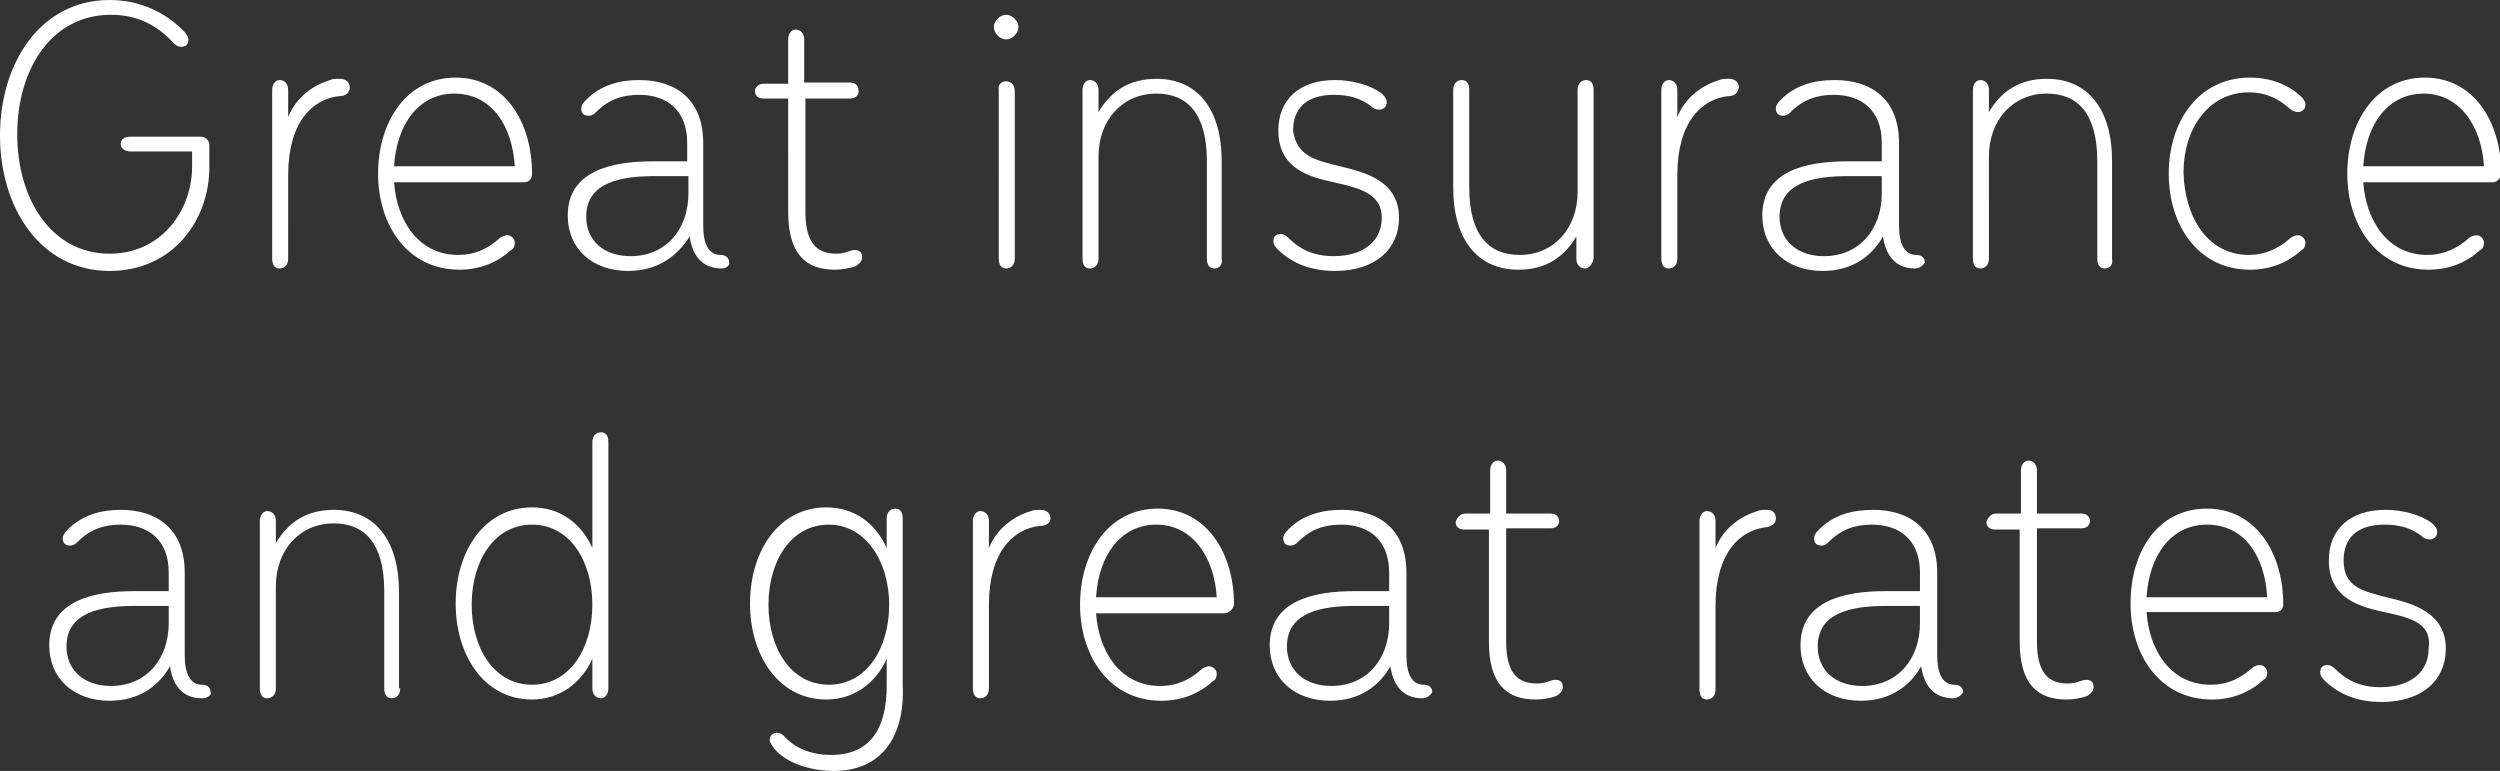
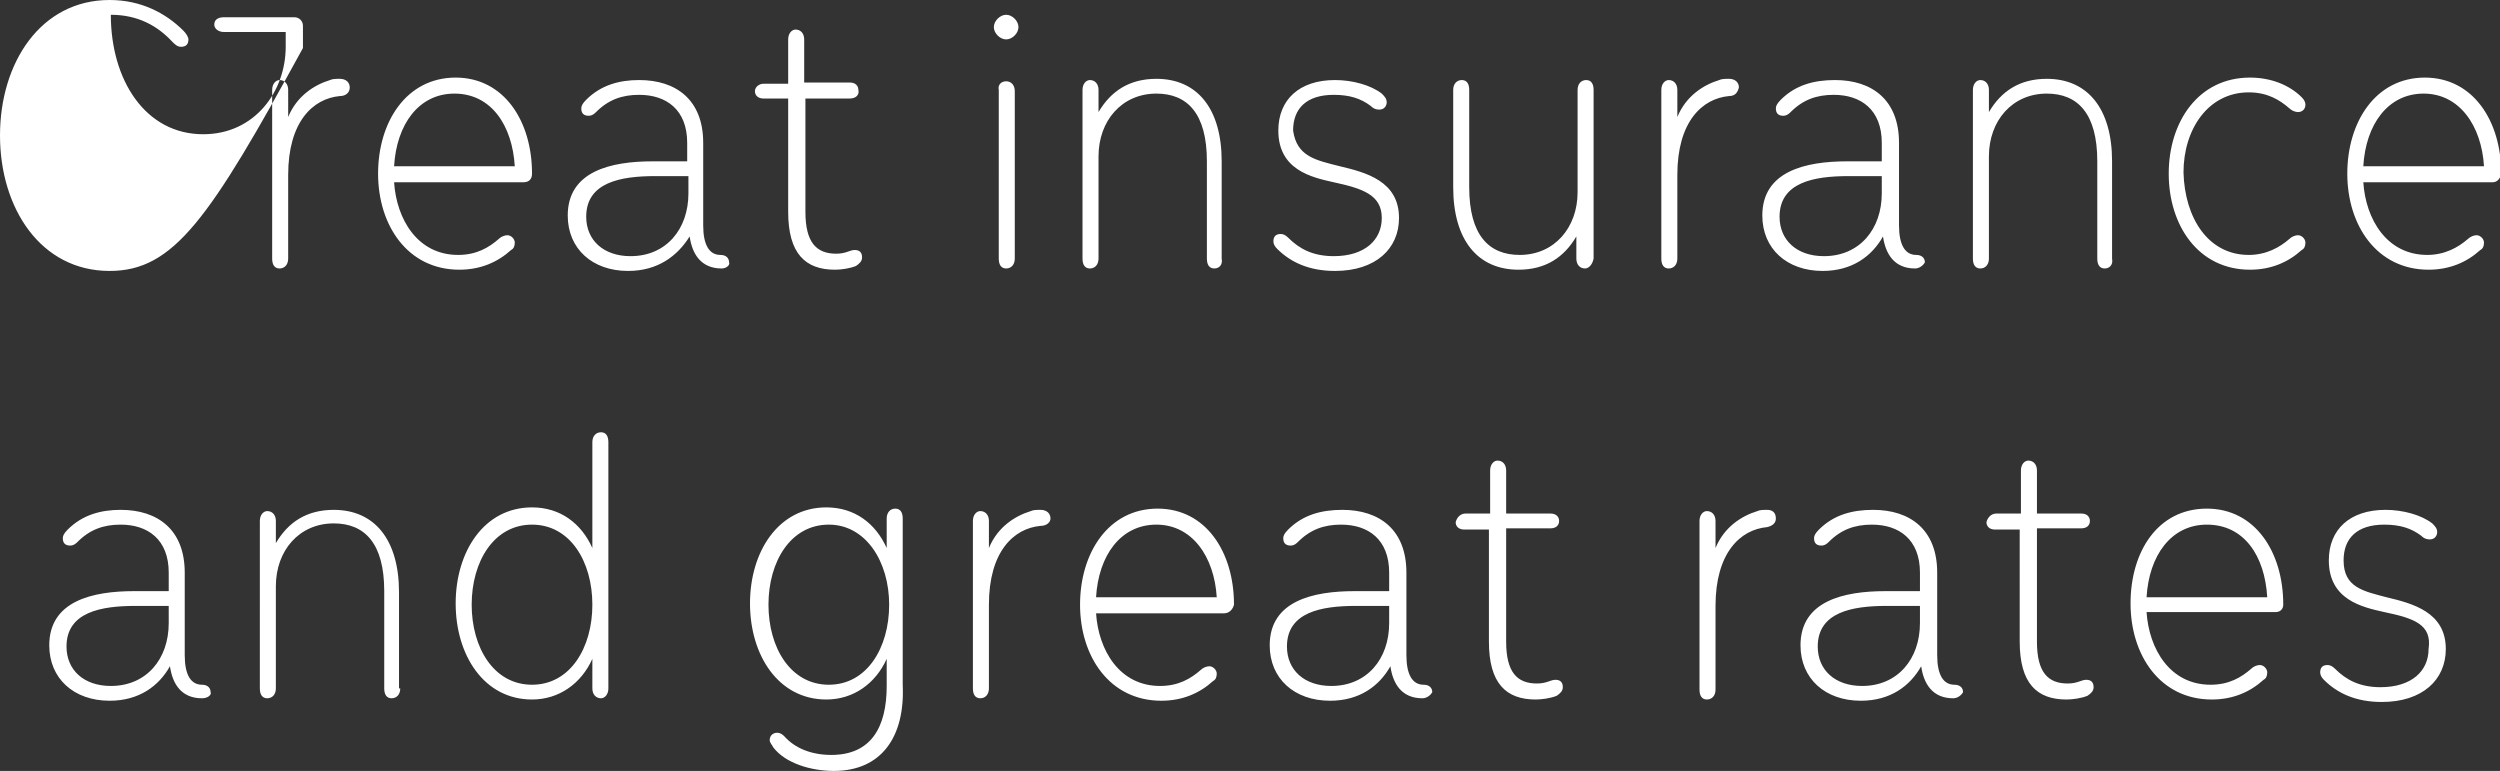
<svg xmlns="http://www.w3.org/2000/svg" version="1.1" x="0px" y="0px" width="203px" height="62.6px" viewBox="0 0 203 62.6" style="overflow:visible;enable-background:new 0 0 203 62.6;" xml:space="preserve">
  <rect x="0" y="0" width="203" height="62.6" fill="#333333" stroke="none" />
  <style type="text/css">
	.st0{fill-rule:evenodd;clip-rule:evenodd;fill:#FFFFFF;}
</style>
  <defs>
</defs>
-   <path class="st0" d="M202.4,14.8h-10.5c0.2,3,1.9,5.9,5.2,5.9c1.4,0,2.5-0.6,3.3-1.3c0.2-0.2,0.5-0.3,0.7-0.3c0.3,0,0.6,0.3,0.6,0.6  c0,0.3-0.1,0.5-0.3,0.6c-1.1,1-2.5,1.6-4.2,1.6c-4.2,0-6.6-3.6-6.6-7.8s2.3-7.8,6.3-7.8c3.9,0,6.2,3.5,6.2,7.8  C203,14.6,202.7,14.8,202.4,14.8z M196.8,7.6c-2.9,0-4.7,2.5-4.9,5.9h9.8C201.5,10.2,199.7,7.6,196.8,7.6z M193.6,49.7  c-1.8-0.4-4.5-1-4.5-4.2c0-2.5,1.7-4.1,4.6-4.1c1.4,0,2.9,0.4,3.8,1.1c0.2,0.2,0.4,0.4,0.4,0.7c0,0.3-0.2,0.6-0.6,0.6  c-0.3,0-0.5-0.1-0.7-0.3c-0.8-0.6-1.7-0.9-3-0.9c-2.2,0-3.3,1.1-3.3,2.9c0,2.2,1.6,2.5,3.5,3c2.1,0.5,4.8,1.2,4.8,4.2  c0,2.5-1.9,4.3-5.2,4.3c-2.1,0-3.6-0.7-4.7-1.8c-0.2-0.2-0.3-0.4-0.3-0.6c0-0.4,0.2-0.6,0.6-0.6c0.2,0,0.4,0.1,0.6,0.3  c0.9,0.9,2,1.5,3.7,1.5c2.5,0,3.9-1.3,3.9-3.1C197.5,50.7,196,50.2,193.6,49.7z M182.6,20.7c1.4,0,2.5-0.6,3.3-1.3  c0.2-0.2,0.5-0.3,0.7-0.3c0.3,0,0.6,0.3,0.6,0.6c0,0.3-0.1,0.5-0.3,0.6c-1.1,1-2.5,1.6-4.2,1.6c-4.2,0-6.6-3.6-6.6-7.8  s2.4-7.8,6.6-7.8c1.7,0,3.2,0.6,4.2,1.6c0.2,0.2,0.3,0.4,0.3,0.6c0,0.4-0.3,0.6-0.6,0.6c-0.2,0-0.5-0.1-0.7-0.3  c-0.8-0.7-1.8-1.3-3.3-1.3c-3.3,0-5.3,3-5.3,6.5C177.4,17.7,179.3,20.7,182.6,20.7z M179.2,41.3c3.9,0,6.2,3.5,6.2,7.8  c0,0.4-0.3,0.6-0.6,0.6h-10.5c0.2,3,1.9,5.9,5.2,5.9c1.5,0,2.5-0.6,3.3-1.3c0.2-0.2,0.5-0.3,0.7-0.3c0.3,0,0.6,0.3,0.6,0.6  c0,0.3-0.1,0.5-0.3,0.6c-1.1,1-2.5,1.6-4.2,1.6c-4.2,0-6.6-3.6-6.6-7.8S175.2,41.3,179.2,41.3z M184.1,48.5  c-0.2-3.4-1.9-5.9-4.9-5.9c-2.9,0-4.7,2.5-4.9,5.9H184.1z M170.9,21.8c-0.4,0-0.6-0.3-0.6-0.8v-7.9c0-3.9-1.6-5.5-4.1-5.5  c-2.8,0-4.7,2.2-4.7,5.1V21c0,0.5-0.3,0.8-0.7,0.8c-0.4,0-0.6-0.3-0.6-0.8V7.3c0-0.5,0.3-0.8,0.6-0.8c0.4,0,0.7,0.3,0.7,0.8v1.8  c1-1.7,2.5-2.7,4.7-2.7c3.3,0,5.3,2.4,5.3,6.7V21C171.6,21.5,171.3,21.8,170.9,21.8z M158.6,56.7c-1.7,0-2.4-1.2-2.6-2.6  c-0.9,1.6-2.5,2.8-4.9,2.8c-2.9,0-4.9-1.8-4.9-4.5c0-3.6,3.5-4.4,6.9-4.4h2.8v-1.5c0-2.7-1.7-3.9-3.9-3.9c-1.4,0-2.5,0.4-3.5,1.4  c-0.1,0.1-0.3,0.3-0.6,0.3c-0.4,0-0.6-0.2-0.6-0.6c0-0.2,0.1-0.4,0.4-0.7c1.2-1.2,2.7-1.6,4.4-1.6c3,0,5.2,1.6,5.2,5.1v6.7  c0,1.6,0.5,2.4,1.4,2.4c0.5,0,0.7,0.3,0.7,0.6C159.3,56.4,159,56.7,158.6,56.7z M155.9,49.2h-2.7c-2.8,0-5.6,0.5-5.6,3.3  c0,1.9,1.4,3.2,3.6,3.2c2.9,0,4.7-2.2,4.7-5.1V49.2z M155.5,21.8c-1.7,0-2.4-1.2-2.6-2.6c-0.9,1.6-2.5,2.8-4.9,2.8  c-2.9,0-4.9-1.8-4.9-4.5c0-3.6,3.5-4.4,6.9-4.4h2.8v-1.5c0-2.7-1.7-3.9-3.9-3.9c-1.4,0-2.5,0.4-3.5,1.4c-0.1,0.1-0.3,0.3-0.6,0.3  c-0.4,0-0.6-0.2-0.6-0.6c0-0.2,0.1-0.4,0.4-0.7c1.2-1.2,2.7-1.6,4.4-1.6c3,0,5.2,1.6,5.2,5.1v6.7c0,1.6,0.5,2.4,1.4,2.4  c0.5,0,0.7,0.3,0.7,0.6C156.2,21.5,155.9,21.8,155.5,21.8z M152.8,14.3h-2.7c-2.8,0-5.6,0.5-5.6,3.3c0,1.9,1.4,3.2,3.6,3.2  c2.9,0,4.7-2.2,4.7-5.1V14.3z M144.2,42.1c0,0.4-0.3,0.6-0.7,0.7c-2.2,0.2-4.2,2.1-4.2,6.4v6.8c0,0.5-0.3,0.8-0.7,0.8  c-0.4,0-0.6-0.3-0.6-0.8V42.3c0-0.5,0.3-0.8,0.6-0.8c0.4,0,0.7,0.3,0.7,0.8v2.2c0.7-1.7,2.1-2.6,3.4-3c0.2-0.1,0.5-0.1,0.8-0.1  C143.9,41.4,144.2,41.6,144.2,42.1z M140.4,7.8c-2.2,0.2-4.2,2.1-4.2,6.4V21c0,0.5-0.3,0.8-0.7,0.8c-0.4,0-0.6-0.3-0.6-0.8V7.3  c0-0.5,0.3-0.8,0.6-0.8c0.4,0,0.7,0.3,0.7,0.8v2.2c0.7-1.7,2.1-2.6,3.4-3c0.2-0.1,0.5-0.1,0.8-0.1c0.5,0,0.8,0.3,0.8,0.7  C141.1,7.5,140.9,7.8,140.4,7.8z M128.7,21.8c-0.4,0-0.7-0.3-0.7-0.8v-1.8c-1,1.7-2.5,2.7-4.7,2.7c-3.3,0-5.3-2.4-5.3-6.7V7.3  c0-0.5,0.3-0.8,0.7-0.8c0.4,0,0.6,0.3,0.6,0.8v7.9c0,3.9,1.6,5.5,4.1,5.5c2.8,0,4.7-2.2,4.7-5.1V7.3c0-0.5,0.3-0.8,0.7-0.8  c0.4,0,0.6,0.3,0.6,0.8V21C129.3,21.5,129,21.8,128.7,21.8z M115.5,56.7c-1.7,0-2.4-1.2-2.6-2.6c-0.9,1.6-2.5,2.8-4.9,2.8  c-2.9,0-4.9-1.8-4.9-4.5c0-3.6,3.5-4.4,6.9-4.4h2.8v-1.5c0-2.7-1.7-3.9-3.9-3.9c-1.4,0-2.5,0.4-3.5,1.4c-0.1,0.1-0.3,0.3-0.6,0.3  c-0.4,0-0.6-0.2-0.6-0.6c0-0.2,0.1-0.4,0.4-0.7c1.2-1.2,2.7-1.6,4.4-1.6c3,0,5.2,1.6,5.2,5.1v6.7c0,1.6,0.5,2.4,1.4,2.4  c0.5,0,0.7,0.3,0.7,0.6C116.2,56.4,115.9,56.7,115.5,56.7z M112.8,49.2h-2.7c-2.8,0-5.6,0.5-5.6,3.3c0,1.9,1.4,3.2,3.6,3.2  c2.9,0,4.7-2.2,4.7-5.1V49.2z M108.8,13.5c2.1,0.5,4.8,1.2,4.8,4.2c0,2.5-1.9,4.3-5.2,4.3c-2.1,0-3.6-0.7-4.7-1.8  c-0.2-0.2-0.3-0.4-0.3-0.6c0-0.4,0.2-0.6,0.6-0.6c0.2,0,0.4,0.1,0.6,0.3c0.9,0.9,2,1.5,3.7,1.5c2.5,0,3.9-1.3,3.9-3.1  c0-1.9-1.6-2.4-3.9-2.9c-1.8-0.4-4.5-1-4.5-4.2c0-2.5,1.7-4.1,4.6-4.1c1.4,0,2.9,0.4,3.8,1.1c0.2,0.2,0.4,0.4,0.4,0.7  c0,0.3-0.2,0.6-0.6,0.6c-0.3,0-0.5-0.1-0.7-0.3c-0.8-0.6-1.7-0.9-3-0.9c-2.2,0-3.3,1.1-3.3,2.9C105.3,12.7,106.8,13,108.8,13.5z   M99.4,49.8H89c0.2,3,1.9,5.9,5.2,5.9c1.5,0,2.5-0.6,3.3-1.3c0.2-0.2,0.5-0.3,0.7-0.3c0.3,0,0.6,0.3,0.6,0.6c0,0.3-0.1,0.5-0.3,0.6  c-1.1,1-2.5,1.6-4.2,1.6c-4.2,0-6.6-3.6-6.6-7.8s2.3-7.8,6.3-7.8c3.9,0,6.2,3.5,6.2,7.8C100.1,49.5,99.8,49.8,99.4,49.8z M93.9,42.6  c-2.9,0-4.7,2.5-4.9,5.9h9.8C98.6,45.2,96.8,42.6,93.9,42.6z M98.6,21.8c-0.4,0-0.6-0.3-0.6-0.8v-7.9c0-3.9-1.6-5.5-4.1-5.5  c-2.8,0-4.7,2.2-4.7,5.1V21c0,0.5-0.3,0.8-0.7,0.8c-0.4,0-0.6-0.3-0.6-0.8V7.3c0-0.5,0.3-0.8,0.6-0.8c0.4,0,0.7,0.3,0.7,0.8v1.8  c1-1.7,2.5-2.7,4.7-2.7c3.3,0,5.3,2.4,5.3,6.7V21C99.3,21.5,99,21.8,98.6,21.8z M84.5,42.7c-2.2,0.2-4.2,2.1-4.2,6.4v6.8  c0,0.5-0.3,0.8-0.7,0.8c-0.4,0-0.6-0.3-0.6-0.8V42.3c0-0.5,0.3-0.8,0.6-0.8c0.4,0,0.7,0.3,0.7,0.8v2.2c0.7-1.7,2.1-2.6,3.4-3  c0.2-0.1,0.5-0.1,0.8-0.1c0.5,0,0.8,0.3,0.8,0.7C85.3,42.4,85,42.7,84.5,42.7z M81.7,6.6c0.4,0,0.7,0.3,0.7,0.8V21  c0,0.5-0.3,0.8-0.7,0.8c-0.4,0-0.6-0.3-0.6-0.8V7.3C81,6.9,81.3,6.6,81.7,6.6z M81.7,3.2c-0.5,0-1-0.5-1-1c0-0.5,0.5-1,1-1  c0.5,0,1,0.5,1,1C82.7,2.7,82.2,3.2,81.7,3.2z M67.7,62.6c-1.8,0-3.9-0.6-4.9-1.9c-0.1-0.2-0.3-0.4-0.3-0.6c0-0.4,0.3-0.6,0.6-0.6  c0.3,0,0.5,0.2,0.6,0.3c0.8,0.9,2.1,1.5,3.8,1.5c3.2,0,4.5-2.2,4.5-5.6v-2.2c-0.9,2-2.7,3.3-4.9,3.3c-3.9,0-6.2-3.6-6.2-7.8  s2.3-7.8,6.2-7.8c2.3,0,4,1.3,4.9,3.3v-2.4c0-0.5,0.3-0.8,0.7-0.8c0.4,0,0.6,0.3,0.6,0.8v13.5C73.5,59.8,71.6,62.6,67.7,62.6z   M67.3,42.6c-3.1,0-4.9,3-4.9,6.5c0,3.5,1.8,6.5,4.9,6.5c3.1,0,4.9-3,4.9-6.5C72.2,45.6,70.3,42.6,67.3,42.6z M67.9,20.6  c0.8,0,1.1-0.3,1.5-0.3c0.4,0,0.6,0.2,0.6,0.6c0,0.3-0.2,0.5-0.5,0.7c-0.5,0.2-1.2,0.3-1.7,0.3c-2.4,0-3.8-1.3-3.8-4.7V8h-2  c-0.5,0-0.7-0.3-0.7-0.6c0-0.3,0.3-0.6,0.7-0.6h2V3.2c0-0.5,0.3-0.8,0.6-0.8c0.4,0,0.7,0.3,0.7,0.8v3.5H69c0.5,0,0.7,0.3,0.7,0.6  C69.8,7.7,69.5,8,69,8h-3.6v9.2C65.4,19.7,66.3,20.6,67.9,20.6z M58.6,21.8c-1.7,0-2.4-1.2-2.6-2.6C55,20.8,53.4,22,51,22  c-2.9,0-4.9-1.8-4.9-4.5c0-3.6,3.5-4.4,6.9-4.4h2.8v-1.5c0-2.7-1.7-3.9-3.9-3.9c-1.4,0-2.5,0.4-3.5,1.4c-0.1,0.1-0.3,0.3-0.6,0.3  c-0.4,0-0.6-0.2-0.6-0.6c0-0.2,0.1-0.4,0.4-0.7c1.2-1.2,2.7-1.6,4.3-1.6c3,0,5.2,1.6,5.2,5.1v6.7c0,1.6,0.5,2.4,1.4,2.4  c0.5,0,0.7,0.3,0.7,0.6C59.3,21.5,59,21.8,58.6,21.8z M55.9,14.3h-2.7c-2.8,0-5.6,0.5-5.6,3.3c0,1.9,1.4,3.2,3.6,3.2  c2.9,0,4.7-2.2,4.7-5.1V14.3z M48.1,35.9c0-0.5,0.3-0.8,0.7-0.8c0.4,0,0.6,0.3,0.6,0.8v20c0,0.5-0.3,0.8-0.6,0.8  c-0.4,0-0.7-0.3-0.7-0.8v-2.4c-0.9,2-2.7,3.3-4.9,3.3c-3.9,0-6.2-3.6-6.2-7.8s2.3-7.8,6.2-7.8c2.3,0,4,1.3,4.9,3.3V35.9z M43.2,42.6  c-3.1,0-4.9,3-4.9,6.5c0,3.5,1.8,6.5,4.9,6.5s4.9-3,4.9-6.5C48.1,45.6,46.3,42.6,43.2,42.6z M42.5,14.8H32c0.2,3,1.9,5.9,5.2,5.9  c1.5,0,2.5-0.6,3.3-1.3c0.2-0.2,0.5-0.3,0.7-0.3c0.3,0,0.6,0.3,0.6,0.6c0,0.3-0.1,0.5-0.3,0.6c-1.1,1-2.5,1.6-4.2,1.6  c-4.2,0-6.6-3.6-6.6-7.8s2.3-7.8,6.3-7.8c3.9,0,6.2,3.5,6.2,7.8C43.2,14.6,42.9,14.8,42.5,14.8z M36.9,7.6c-2.9,0-4.7,2.5-4.9,5.9  h9.8C41.6,10.2,39.9,7.6,36.9,7.6z M32.5,55.9c0,0.5-0.3,0.8-0.7,0.8c-0.4,0-0.6-0.3-0.6-0.8v-7.9c0-3.9-1.6-5.5-4.1-5.5  c-2.8,0-4.7,2.2-4.7,5.1v8.3c0,0.5-0.3,0.8-0.7,0.8c-0.4,0-0.6-0.3-0.6-0.8V42.3c0-0.5,0.3-0.8,0.6-0.8c0.4,0,0.7,0.3,0.7,0.8v1.8  c1-1.7,2.5-2.7,4.7-2.7c3.3,0,5.3,2.4,5.3,6.7V55.9z M27.6,7.8c-2.2,0.2-4.2,2.1-4.2,6.4V21c0,0.5-0.3,0.8-0.7,0.8  c-0.4,0-0.6-0.3-0.6-0.8V7.3c0-0.5,0.3-0.8,0.6-0.8c0.4,0,0.7,0.3,0.7,0.8v2.2c0.7-1.7,2.1-2.6,3.4-3c0.2-0.1,0.5-0.1,0.8-0.1  c0.5,0,0.8,0.3,0.8,0.7C28.4,7.5,28.1,7.8,27.6,7.8z M16.4,56.7c-1.7,0-2.4-1.2-2.6-2.6c-0.9,1.6-2.5,2.8-4.9,2.8  C6,56.9,4,55.1,4,52.4c0-3.6,3.5-4.4,6.9-4.4h2.8v-1.5c0-2.7-1.7-3.9-3.9-3.9c-1.4,0-2.5,0.4-3.5,1.4c-0.1,0.1-0.3,0.3-0.6,0.3  c-0.4,0-0.6-0.2-0.6-0.6c0-0.2,0.1-0.4,0.4-0.7c1.2-1.2,2.7-1.6,4.3-1.6c3,0,5.2,1.6,5.2,5.1v6.7c0,1.6,0.5,2.4,1.4,2.4  c0.5,0,0.7,0.3,0.7,0.6C17.2,56.4,16.9,56.7,16.4,56.7z M13.7,49.2H11c-2.8,0-5.6,0.5-5.6,3.3c0,1.9,1.4,3.2,3.6,3.2  c2.9,0,4.7-2.2,4.7-5.1V49.2z M8.9,22C3.3,22,0,16.9,0,11S3.3,0,8.9,0c2.6,0,4.6,1.1,6,2.5c0.2,0.2,0.4,0.5,0.4,0.7  c0,0.4-0.2,0.6-0.6,0.6c-0.3,0-0.5-0.2-0.7-0.4c-1.2-1.3-2.8-2.2-5-2.2c-4.8,0-7.6,4.4-7.6,9.7c0,5.3,2.8,9.7,7.5,9.7  c4.2,0,6.7-3.5,6.7-7.1v-1.2h-5c-0.5,0-0.8-0.3-0.8-0.6c0-0.4,0.3-0.6,0.8-0.6h5.7c0.4,0,0.7,0.3,0.7,0.7v1.8  C17,17.8,14.1,22,8.9,22z M119,41.7h2v-3.5c0-0.5,0.3-0.8,0.6-0.8c0.4,0,0.7,0.3,0.7,0.8v3.5h3.6c0.5,0,0.7,0.3,0.7,0.6  c0,0.4-0.3,0.6-0.7,0.6h-3.6v9.2c0,2.5,0.9,3.4,2.5,3.4c0.8,0,1.1-0.3,1.5-0.3c0.4,0,0.6,0.2,0.6,0.6c0,0.3-0.2,0.5-0.5,0.7  c-0.5,0.2-1.2,0.3-1.7,0.3c-2.4,0-3.8-1.3-3.8-4.7V43h-2c-0.5,0-0.7-0.3-0.7-0.6C118.3,42,118.6,41.7,119,41.7z M162.1,41.7h2v-3.5  c0-0.5,0.3-0.8,0.6-0.8c0.4,0,0.7,0.3,0.7,0.8v3.5h3.6c0.5,0,0.7,0.3,0.7,0.6c0,0.4-0.3,0.6-0.7,0.6h-3.6v9.2c0,2.5,0.9,3.4,2.5,3.4  c0.8,0,1.1-0.3,1.5-0.3c0.4,0,0.6,0.2,0.6,0.6c0,0.3-0.2,0.5-0.5,0.7c-0.5,0.2-1.2,0.3-1.7,0.3c-2.4,0-3.8-1.3-3.8-4.7V43h-2  c-0.5,0-0.7-0.3-0.7-0.6C161.4,42,161.7,41.7,162.1,41.7z" />
+   <path class="st0" d="M202.4,14.8h-10.5c0.2,3,1.9,5.9,5.2,5.9c1.4,0,2.5-0.6,3.3-1.3c0.2-0.2,0.5-0.3,0.7-0.3c0.3,0,0.6,0.3,0.6,0.6  c0,0.3-0.1,0.5-0.3,0.6c-1.1,1-2.5,1.6-4.2,1.6c-4.2,0-6.6-3.6-6.6-7.8s2.3-7.8,6.3-7.8c3.9,0,6.2,3.5,6.2,7.8  C203,14.6,202.7,14.8,202.4,14.8z M196.8,7.6c-2.9,0-4.7,2.5-4.9,5.9h9.8C201.5,10.2,199.7,7.6,196.8,7.6z M193.6,49.7  c-1.8-0.4-4.5-1-4.5-4.2c0-2.5,1.7-4.1,4.6-4.1c1.4,0,2.9,0.4,3.8,1.1c0.2,0.2,0.4,0.4,0.4,0.7c0,0.3-0.2,0.6-0.6,0.6  c-0.3,0-0.5-0.1-0.7-0.3c-0.8-0.6-1.7-0.9-3-0.9c-2.2,0-3.3,1.1-3.3,2.9c0,2.2,1.6,2.5,3.5,3c2.1,0.5,4.8,1.2,4.8,4.2  c0,2.5-1.9,4.3-5.2,4.3c-2.1,0-3.6-0.7-4.7-1.8c-0.2-0.2-0.3-0.4-0.3-0.6c0-0.4,0.2-0.6,0.6-0.6c0.2,0,0.4,0.1,0.6,0.3  c0.9,0.9,2,1.5,3.7,1.5c2.5,0,3.9-1.3,3.9-3.1C197.5,50.7,196,50.2,193.6,49.7z M182.6,20.7c1.4,0,2.5-0.6,3.3-1.3  c0.2-0.2,0.5-0.3,0.7-0.3c0.3,0,0.6,0.3,0.6,0.6c0,0.3-0.1,0.5-0.3,0.6c-1.1,1-2.5,1.6-4.2,1.6c-4.2,0-6.6-3.6-6.6-7.8  s2.4-7.8,6.6-7.8c1.7,0,3.2,0.6,4.2,1.6c0.2,0.2,0.3,0.4,0.3,0.6c0,0.4-0.3,0.6-0.6,0.6c-0.2,0-0.5-0.1-0.7-0.3  c-0.8-0.7-1.8-1.3-3.3-1.3c-3.3,0-5.3,3-5.3,6.5C177.4,17.7,179.3,20.7,182.6,20.7z M179.2,41.3c3.9,0,6.2,3.5,6.2,7.8  c0,0.4-0.3,0.6-0.6,0.6h-10.5c0.2,3,1.9,5.9,5.2,5.9c1.5,0,2.5-0.6,3.3-1.3c0.2-0.2,0.5-0.3,0.7-0.3c0.3,0,0.6,0.3,0.6,0.6  c0,0.3-0.1,0.5-0.3,0.6c-1.1,1-2.5,1.6-4.2,1.6c-4.2,0-6.6-3.6-6.6-7.8S175.2,41.3,179.2,41.3z M184.1,48.5  c-0.2-3.4-1.9-5.9-4.9-5.9c-2.9,0-4.7,2.5-4.9,5.9H184.1z M170.9,21.8c-0.4,0-0.6-0.3-0.6-0.8v-7.9c0-3.9-1.6-5.5-4.1-5.5  c-2.8,0-4.7,2.2-4.7,5.1V21c0,0.5-0.3,0.8-0.7,0.8c-0.4,0-0.6-0.3-0.6-0.8V7.3c0-0.5,0.3-0.8,0.6-0.8c0.4,0,0.7,0.3,0.7,0.8v1.8  c1-1.7,2.5-2.7,4.7-2.7c3.3,0,5.3,2.4,5.3,6.7V21C171.6,21.5,171.3,21.8,170.9,21.8z M158.6,56.7c-1.7,0-2.4-1.2-2.6-2.6  c-0.9,1.6-2.5,2.8-4.9,2.8c-2.9,0-4.9-1.8-4.9-4.5c0-3.6,3.5-4.4,6.9-4.4h2.8v-1.5c0-2.7-1.7-3.9-3.9-3.9c-1.4,0-2.5,0.4-3.5,1.4  c-0.1,0.1-0.3,0.3-0.6,0.3c-0.4,0-0.6-0.2-0.6-0.6c0-0.2,0.1-0.4,0.4-0.7c1.2-1.2,2.7-1.6,4.4-1.6c3,0,5.2,1.6,5.2,5.1v6.7  c0,1.6,0.5,2.4,1.4,2.4c0.5,0,0.7,0.3,0.7,0.6C159.3,56.4,159,56.7,158.6,56.7z M155.9,49.2h-2.7c-2.8,0-5.6,0.5-5.6,3.3  c0,1.9,1.4,3.2,3.6,3.2c2.9,0,4.7-2.2,4.7-5.1V49.2z M155.5,21.8c-1.7,0-2.4-1.2-2.6-2.6c-0.9,1.6-2.5,2.8-4.9,2.8  c-2.9,0-4.9-1.8-4.9-4.5c0-3.6,3.5-4.4,6.9-4.4h2.8v-1.5c0-2.7-1.7-3.9-3.9-3.9c-1.4,0-2.5,0.4-3.5,1.4c-0.1,0.1-0.3,0.3-0.6,0.3  c-0.4,0-0.6-0.2-0.6-0.6c0-0.2,0.1-0.4,0.4-0.7c1.2-1.2,2.7-1.6,4.4-1.6c3,0,5.2,1.6,5.2,5.1v6.7c0,1.6,0.5,2.4,1.4,2.4  c0.5,0,0.7,0.3,0.7,0.6C156.2,21.5,155.9,21.8,155.5,21.8z M152.8,14.3h-2.7c-2.8,0-5.6,0.5-5.6,3.3c0,1.9,1.4,3.2,3.6,3.2  c2.9,0,4.7-2.2,4.7-5.1V14.3z M144.2,42.1c0,0.4-0.3,0.6-0.7,0.7c-2.2,0.2-4.2,2.1-4.2,6.4v6.8c0,0.5-0.3,0.8-0.7,0.8  c-0.4,0-0.6-0.3-0.6-0.8V42.3c0-0.5,0.3-0.8,0.6-0.8c0.4,0,0.7,0.3,0.7,0.8v2.2c0.7-1.7,2.1-2.6,3.4-3c0.2-0.1,0.5-0.1,0.8-0.1  C143.9,41.4,144.2,41.6,144.2,42.1z M140.4,7.8c-2.2,0.2-4.2,2.1-4.2,6.4V21c0,0.5-0.3,0.8-0.7,0.8c-0.4,0-0.6-0.3-0.6-0.8V7.3  c0-0.5,0.3-0.8,0.6-0.8c0.4,0,0.7,0.3,0.7,0.8v2.2c0.7-1.7,2.1-2.6,3.4-3c0.2-0.1,0.5-0.1,0.8-0.1c0.5,0,0.8,0.3,0.8,0.7  C141.1,7.5,140.9,7.8,140.4,7.8z M128.7,21.8c-0.4,0-0.7-0.3-0.7-0.8v-1.8c-1,1.7-2.5,2.7-4.7,2.7c-3.3,0-5.3-2.4-5.3-6.7V7.3  c0-0.5,0.3-0.8,0.7-0.8c0.4,0,0.6,0.3,0.6,0.8v7.9c0,3.9,1.6,5.5,4.1,5.5c2.8,0,4.7-2.2,4.7-5.1V7.3c0-0.5,0.3-0.8,0.7-0.8  c0.4,0,0.6,0.3,0.6,0.8V21C129.3,21.5,129,21.8,128.7,21.8z M115.5,56.7c-1.7,0-2.4-1.2-2.6-2.6c-0.9,1.6-2.5,2.8-4.9,2.8  c-2.9,0-4.9-1.8-4.9-4.5c0-3.6,3.5-4.4,6.9-4.4h2.8v-1.5c0-2.7-1.7-3.9-3.9-3.9c-1.4,0-2.5,0.4-3.5,1.4c-0.1,0.1-0.3,0.3-0.6,0.3  c-0.4,0-0.6-0.2-0.6-0.6c0-0.2,0.1-0.4,0.4-0.7c1.2-1.2,2.7-1.6,4.4-1.6c3,0,5.2,1.6,5.2,5.1v6.7c0,1.6,0.5,2.4,1.4,2.4  c0.5,0,0.7,0.3,0.7,0.6C116.2,56.4,115.9,56.7,115.5,56.7z M112.8,49.2h-2.7c-2.8,0-5.6,0.5-5.6,3.3c0,1.9,1.4,3.2,3.6,3.2  c2.9,0,4.7-2.2,4.7-5.1V49.2z M108.8,13.5c2.1,0.5,4.8,1.2,4.8,4.2c0,2.5-1.9,4.3-5.2,4.3c-2.1,0-3.6-0.7-4.7-1.8  c-0.2-0.2-0.3-0.4-0.3-0.6c0-0.4,0.2-0.6,0.6-0.6c0.2,0,0.4,0.1,0.6,0.3c0.9,0.9,2,1.5,3.7,1.5c2.5,0,3.9-1.3,3.9-3.1  c0-1.9-1.6-2.4-3.9-2.9c-1.8-0.4-4.5-1-4.5-4.2c0-2.5,1.7-4.1,4.6-4.1c1.4,0,2.9,0.4,3.8,1.1c0.2,0.2,0.4,0.4,0.4,0.7  c0,0.3-0.2,0.6-0.6,0.6c-0.3,0-0.5-0.1-0.7-0.3c-0.8-0.6-1.7-0.9-3-0.9c-2.2,0-3.3,1.1-3.3,2.9C105.3,12.7,106.8,13,108.8,13.5z   M99.4,49.8H89c0.2,3,1.9,5.9,5.2,5.9c1.5,0,2.5-0.6,3.3-1.3c0.2-0.2,0.5-0.3,0.7-0.3c0.3,0,0.6,0.3,0.6,0.6c0,0.3-0.1,0.5-0.3,0.6  c-1.1,1-2.5,1.6-4.2,1.6c-4.2,0-6.6-3.6-6.6-7.8s2.3-7.8,6.3-7.8c3.9,0,6.2,3.5,6.2,7.8C100.1,49.5,99.8,49.8,99.4,49.8z M93.9,42.6  c-2.9,0-4.7,2.5-4.9,5.9h9.8C98.6,45.2,96.8,42.6,93.9,42.6z M98.6,21.8c-0.4,0-0.6-0.3-0.6-0.8v-7.9c0-3.9-1.6-5.5-4.1-5.5  c-2.8,0-4.7,2.2-4.7,5.1V21c0,0.5-0.3,0.8-0.7,0.8c-0.4,0-0.6-0.3-0.6-0.8V7.3c0-0.5,0.3-0.8,0.6-0.8c0.4,0,0.7,0.3,0.7,0.8v1.8  c1-1.7,2.5-2.7,4.7-2.7c3.3,0,5.3,2.4,5.3,6.7V21C99.3,21.5,99,21.8,98.6,21.8z M84.5,42.7c-2.2,0.2-4.2,2.1-4.2,6.4v6.8  c0,0.5-0.3,0.8-0.7,0.8c-0.4,0-0.6-0.3-0.6-0.8V42.3c0-0.5,0.3-0.8,0.6-0.8c0.4,0,0.7,0.3,0.7,0.8v2.2c0.7-1.7,2.1-2.6,3.4-3  c0.2-0.1,0.5-0.1,0.8-0.1c0.5,0,0.8,0.3,0.8,0.7C85.3,42.4,85,42.7,84.5,42.7z M81.7,6.6c0.4,0,0.7,0.3,0.7,0.8V21  c0,0.5-0.3,0.8-0.7,0.8c-0.4,0-0.6-0.3-0.6-0.8V7.3C81,6.9,81.3,6.6,81.7,6.6z M81.7,3.2c-0.5,0-1-0.5-1-1c0-0.5,0.5-1,1-1  c0.5,0,1,0.5,1,1C82.7,2.7,82.2,3.2,81.7,3.2z M67.7,62.6c-1.8,0-3.9-0.6-4.9-1.9c-0.1-0.2-0.3-0.4-0.3-0.6c0-0.4,0.3-0.6,0.6-0.6  c0.3,0,0.5,0.2,0.6,0.3c0.8,0.9,2.1,1.5,3.8,1.5c3.2,0,4.5-2.2,4.5-5.6v-2.2c-0.9,2-2.7,3.3-4.9,3.3c-3.9,0-6.2-3.6-6.2-7.8  s2.3-7.8,6.2-7.8c2.3,0,4,1.3,4.9,3.3v-2.4c0-0.5,0.3-0.8,0.7-0.8c0.4,0,0.6,0.3,0.6,0.8v13.5C73.5,59.8,71.6,62.6,67.7,62.6z   M67.3,42.6c-3.1,0-4.9,3-4.9,6.5c0,3.5,1.8,6.5,4.9,6.5c3.1,0,4.9-3,4.9-6.5C72.2,45.6,70.3,42.6,67.3,42.6z M67.9,20.6  c0.8,0,1.1-0.3,1.5-0.3c0.4,0,0.6,0.2,0.6,0.6c0,0.3-0.2,0.5-0.5,0.7c-0.5,0.2-1.2,0.3-1.7,0.3c-2.4,0-3.8-1.3-3.8-4.7V8h-2  c-0.5,0-0.7-0.3-0.7-0.6c0-0.3,0.3-0.6,0.7-0.6h2V3.2c0-0.5,0.3-0.8,0.6-0.8c0.4,0,0.7,0.3,0.7,0.8v3.5H69c0.5,0,0.7,0.3,0.7,0.6  C69.8,7.7,69.5,8,69,8h-3.6v9.2C65.4,19.7,66.3,20.6,67.9,20.6z M58.6,21.8c-1.7,0-2.4-1.2-2.6-2.6C55,20.8,53.4,22,51,22  c-2.9,0-4.9-1.8-4.9-4.5c0-3.6,3.5-4.4,6.9-4.4h2.8v-1.5c0-2.7-1.7-3.9-3.9-3.9c-1.4,0-2.5,0.4-3.5,1.4c-0.1,0.1-0.3,0.3-0.6,0.3  c-0.4,0-0.6-0.2-0.6-0.6c0-0.2,0.1-0.4,0.4-0.7c1.2-1.2,2.7-1.6,4.3-1.6c3,0,5.2,1.6,5.2,5.1v6.7c0,1.6,0.5,2.4,1.4,2.4  c0.5,0,0.7,0.3,0.7,0.6C59.3,21.5,59,21.8,58.6,21.8z M55.9,14.3h-2.7c-2.8,0-5.6,0.5-5.6,3.3c0,1.9,1.4,3.2,3.6,3.2  c2.9,0,4.7-2.2,4.7-5.1V14.3z M48.1,35.9c0-0.5,0.3-0.8,0.7-0.8c0.4,0,0.6,0.3,0.6,0.8v20c0,0.5-0.3,0.8-0.6,0.8  c-0.4,0-0.7-0.3-0.7-0.8v-2.4c-0.9,2-2.7,3.3-4.9,3.3c-3.9,0-6.2-3.6-6.2-7.8s2.3-7.8,6.2-7.8c2.3,0,4,1.3,4.9,3.3V35.9z M43.2,42.6  c-3.1,0-4.9,3-4.9,6.5c0,3.5,1.8,6.5,4.9,6.5s4.9-3,4.9-6.5C48.1,45.6,46.3,42.6,43.2,42.6z M42.5,14.8H32c0.2,3,1.9,5.9,5.2,5.9  c1.5,0,2.5-0.6,3.3-1.3c0.2-0.2,0.5-0.3,0.7-0.3c0.3,0,0.6,0.3,0.6,0.6c0,0.3-0.1,0.5-0.3,0.6c-1.1,1-2.5,1.6-4.2,1.6  c-4.2,0-6.6-3.6-6.6-7.8s2.3-7.8,6.3-7.8c3.9,0,6.2,3.5,6.2,7.8C43.2,14.6,42.9,14.8,42.5,14.8z M36.9,7.6c-2.9,0-4.7,2.5-4.9,5.9  h9.8C41.6,10.2,39.9,7.6,36.9,7.6z M32.5,55.9c0,0.5-0.3,0.8-0.7,0.8c-0.4,0-0.6-0.3-0.6-0.8v-7.9c0-3.9-1.6-5.5-4.1-5.5  c-2.8,0-4.7,2.2-4.7,5.1v8.3c0,0.5-0.3,0.8-0.7,0.8c-0.4,0-0.6-0.3-0.6-0.8V42.3c0-0.5,0.3-0.8,0.6-0.8c0.4,0,0.7,0.3,0.7,0.8v1.8  c1-1.7,2.5-2.7,4.7-2.7c3.3,0,5.3,2.4,5.3,6.7V55.9z M27.6,7.8c-2.2,0.2-4.2,2.1-4.2,6.4V21c0,0.5-0.3,0.8-0.7,0.8  c-0.4,0-0.6-0.3-0.6-0.8V7.3c0-0.5,0.3-0.8,0.6-0.8c0.4,0,0.7,0.3,0.7,0.8v2.2c0.7-1.7,2.1-2.6,3.4-3c0.2-0.1,0.5-0.1,0.8-0.1  c0.5,0,0.8,0.3,0.8,0.7C28.4,7.5,28.1,7.8,27.6,7.8z M16.4,56.7c-1.7,0-2.4-1.2-2.6-2.6c-0.9,1.6-2.5,2.8-4.9,2.8  C6,56.9,4,55.1,4,52.4c0-3.6,3.5-4.4,6.9-4.4h2.8v-1.5c0-2.7-1.7-3.9-3.9-3.9c-1.4,0-2.5,0.4-3.5,1.4c-0.1,0.1-0.3,0.3-0.6,0.3  c-0.4,0-0.6-0.2-0.6-0.6c0-0.2,0.1-0.4,0.4-0.7c1.2-1.2,2.7-1.6,4.3-1.6c3,0,5.2,1.6,5.2,5.1v6.7c0,1.6,0.5,2.4,1.4,2.4  c0.5,0,0.7,0.3,0.7,0.6C17.2,56.4,16.9,56.7,16.4,56.7z M13.7,49.2H11c-2.8,0-5.6,0.5-5.6,3.3c0,1.9,1.4,3.2,3.6,3.2  c2.9,0,4.7-2.2,4.7-5.1V49.2z M8.9,22C3.3,22,0,16.9,0,11S3.3,0,8.9,0c2.6,0,4.6,1.1,6,2.5c0.2,0.2,0.4,0.5,0.4,0.7  c0,0.4-0.2,0.6-0.6,0.6c-0.3,0-0.5-0.2-0.7-0.4c-1.2-1.3-2.8-2.2-5-2.2c0,5.3,2.8,9.7,7.5,9.7  c4.2,0,6.7-3.5,6.7-7.1v-1.2h-5c-0.5,0-0.8-0.3-0.8-0.6c0-0.4,0.3-0.6,0.8-0.6h5.7c0.4,0,0.7,0.3,0.7,0.7v1.8  C17,17.8,14.1,22,8.9,22z M119,41.7h2v-3.5c0-0.5,0.3-0.8,0.6-0.8c0.4,0,0.7,0.3,0.7,0.8v3.5h3.6c0.5,0,0.7,0.3,0.7,0.6  c0,0.4-0.3,0.6-0.7,0.6h-3.6v9.2c0,2.5,0.9,3.4,2.5,3.4c0.8,0,1.1-0.3,1.5-0.3c0.4,0,0.6,0.2,0.6,0.6c0,0.3-0.2,0.5-0.5,0.7  c-0.5,0.2-1.2,0.3-1.7,0.3c-2.4,0-3.8-1.3-3.8-4.7V43h-2c-0.5,0-0.7-0.3-0.7-0.6C118.3,42,118.6,41.7,119,41.7z M162.1,41.7h2v-3.5  c0-0.5,0.3-0.8,0.6-0.8c0.4,0,0.7,0.3,0.7,0.8v3.5h3.6c0.5,0,0.7,0.3,0.7,0.6c0,0.4-0.3,0.6-0.7,0.6h-3.6v9.2c0,2.5,0.9,3.4,2.5,3.4  c0.8,0,1.1-0.3,1.5-0.3c0.4,0,0.6,0.2,0.6,0.6c0,0.3-0.2,0.5-0.5,0.7c-0.5,0.2-1.2,0.3-1.7,0.3c-2.4,0-3.8-1.3-3.8-4.7V43h-2  c-0.5,0-0.7-0.3-0.7-0.6C161.4,42,161.7,41.7,162.1,41.7z" />
</svg>